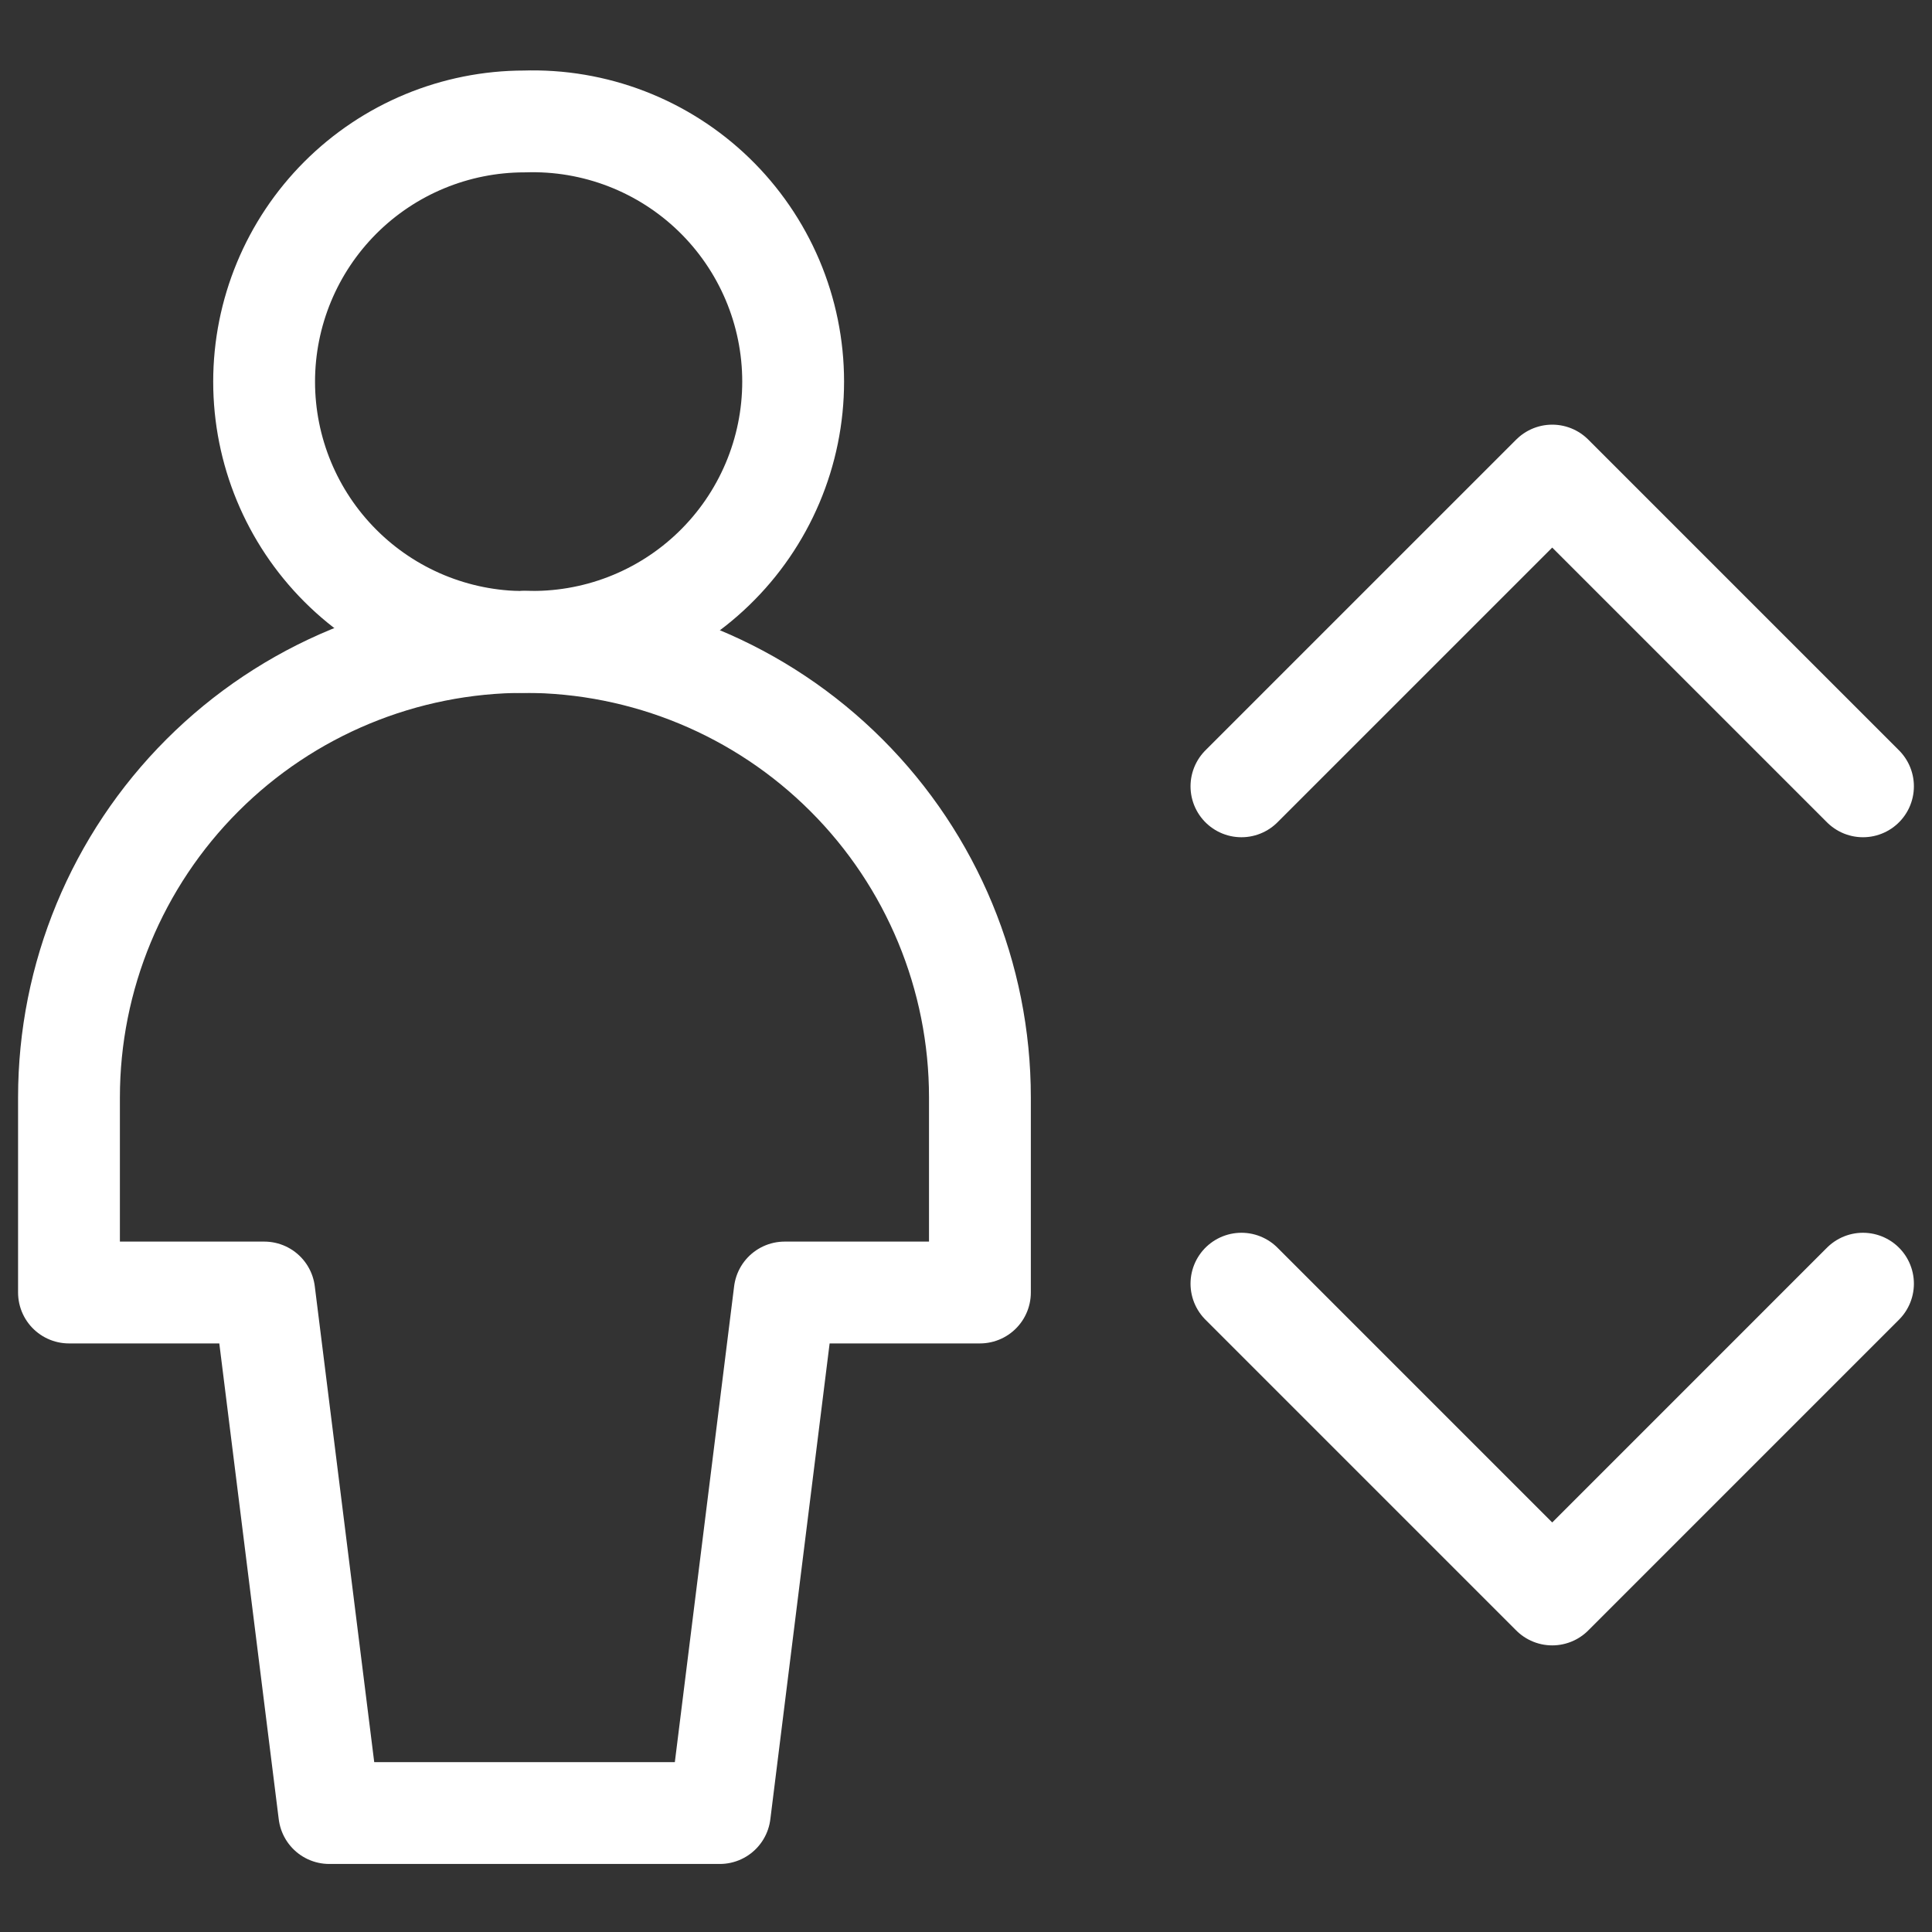
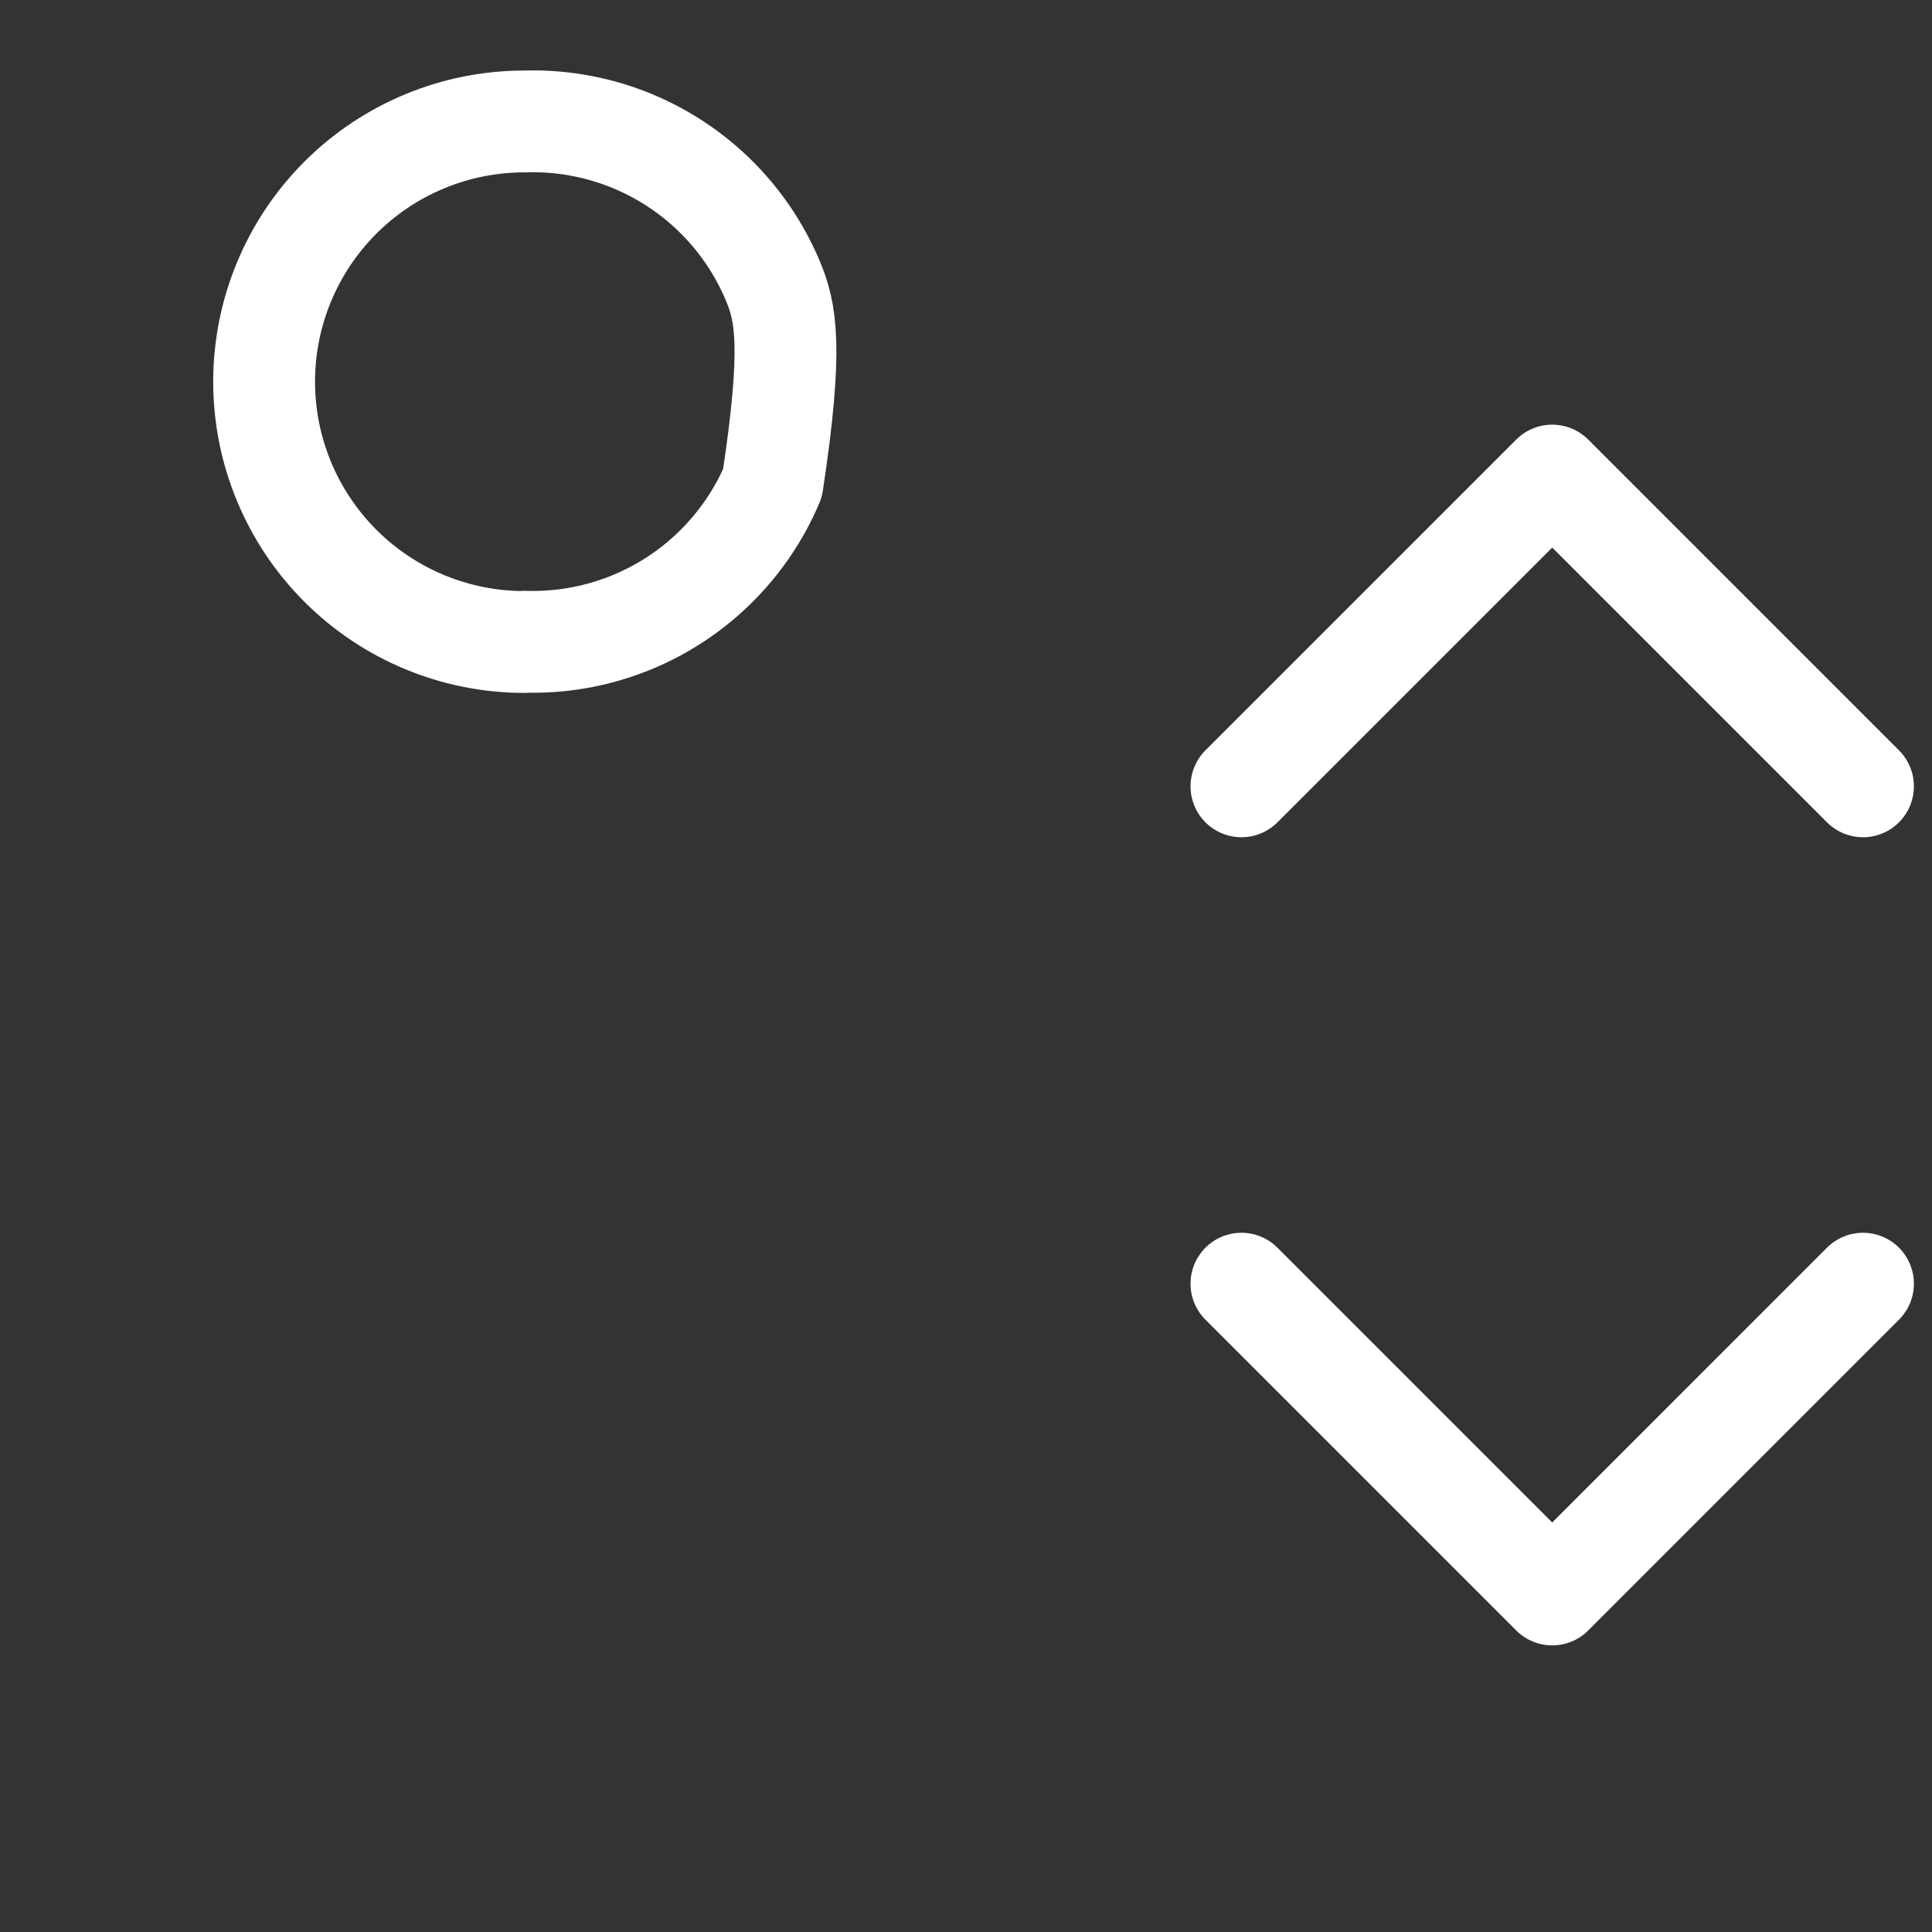
<svg xmlns="http://www.w3.org/2000/svg" width="58" height="58" viewBox="0 0 58 58" fill="none">
  <rect x="0" y="0" width="58" height="58" fill="#333333" stroke="none" />
  <g clip-path="url(#clip0_24_68)">
    <g clip-path="url(#clip1_24_68)">
-       <path d="M37.269 23.606L46.599 14.277L55.928 23.606M37.269 38.537L46.599 47.867L55.928 38.537M15.743 19.265C16.79 19.299 17.833 19.122 18.81 18.745C19.787 18.368 20.679 17.798 21.431 17.069C22.184 16.341 22.782 15.468 23.191 14.504C23.6 13.54 23.811 12.503 23.811 11.455C23.811 10.408 23.6 9.371 23.191 8.406C22.782 7.442 22.184 6.57 21.431 5.841C20.679 5.113 19.787 4.543 18.81 4.166C17.833 3.789 16.79 3.612 15.743 3.646C13.671 3.646 11.683 4.469 10.218 5.934C8.753 7.4 7.929 9.387 7.929 11.459C7.929 13.532 8.753 15.519 10.218 16.984C11.683 18.45 13.671 19.273 15.743 19.273" stroke="white" stroke-width="3.057" stroke-linecap="round" stroke-linejoin="round" />
-       <path d="M29.418 32.944C29.418 29.318 27.978 25.84 25.413 23.276C22.849 20.711 19.371 19.271 15.745 19.271C12.118 19.271 8.64 20.711 6.076 23.276C3.512 25.84 2.071 29.318 2.071 32.944V38.802H7.933L9.885 54.429H21.609L23.556 38.802H29.418V32.944Z" stroke="white" stroke-width="3.057" stroke-linecap="round" stroke-linejoin="round" />
+       <path d="M37.269 23.606L46.599 14.277L55.928 23.606M37.269 38.537L46.599 47.867L55.928 38.537M15.743 19.265C16.79 19.299 17.833 19.122 18.81 18.745C19.787 18.368 20.679 17.798 21.431 17.069C22.184 16.341 22.782 15.468 23.191 14.504C23.811 10.408 23.6 9.371 23.191 8.406C22.782 7.442 22.184 6.57 21.431 5.841C20.679 5.113 19.787 4.543 18.81 4.166C17.833 3.789 16.79 3.612 15.743 3.646C13.671 3.646 11.683 4.469 10.218 5.934C8.753 7.4 7.929 9.387 7.929 11.459C7.929 13.532 8.753 15.519 10.218 16.984C11.683 18.45 13.671 19.273 15.743 19.273" stroke="white" stroke-width="3.057" stroke-linecap="round" stroke-linejoin="round" />
    </g>
  </g>
  <defs>
    <clipPath id="clip0_24_68">
      <rect width="58" height="58" fill="white" />
    </clipPath>
    <clipPath id="clip1_24_68">
      <rect width="58" height="58" fill="white" />
    </clipPath>
  </defs>
</svg>